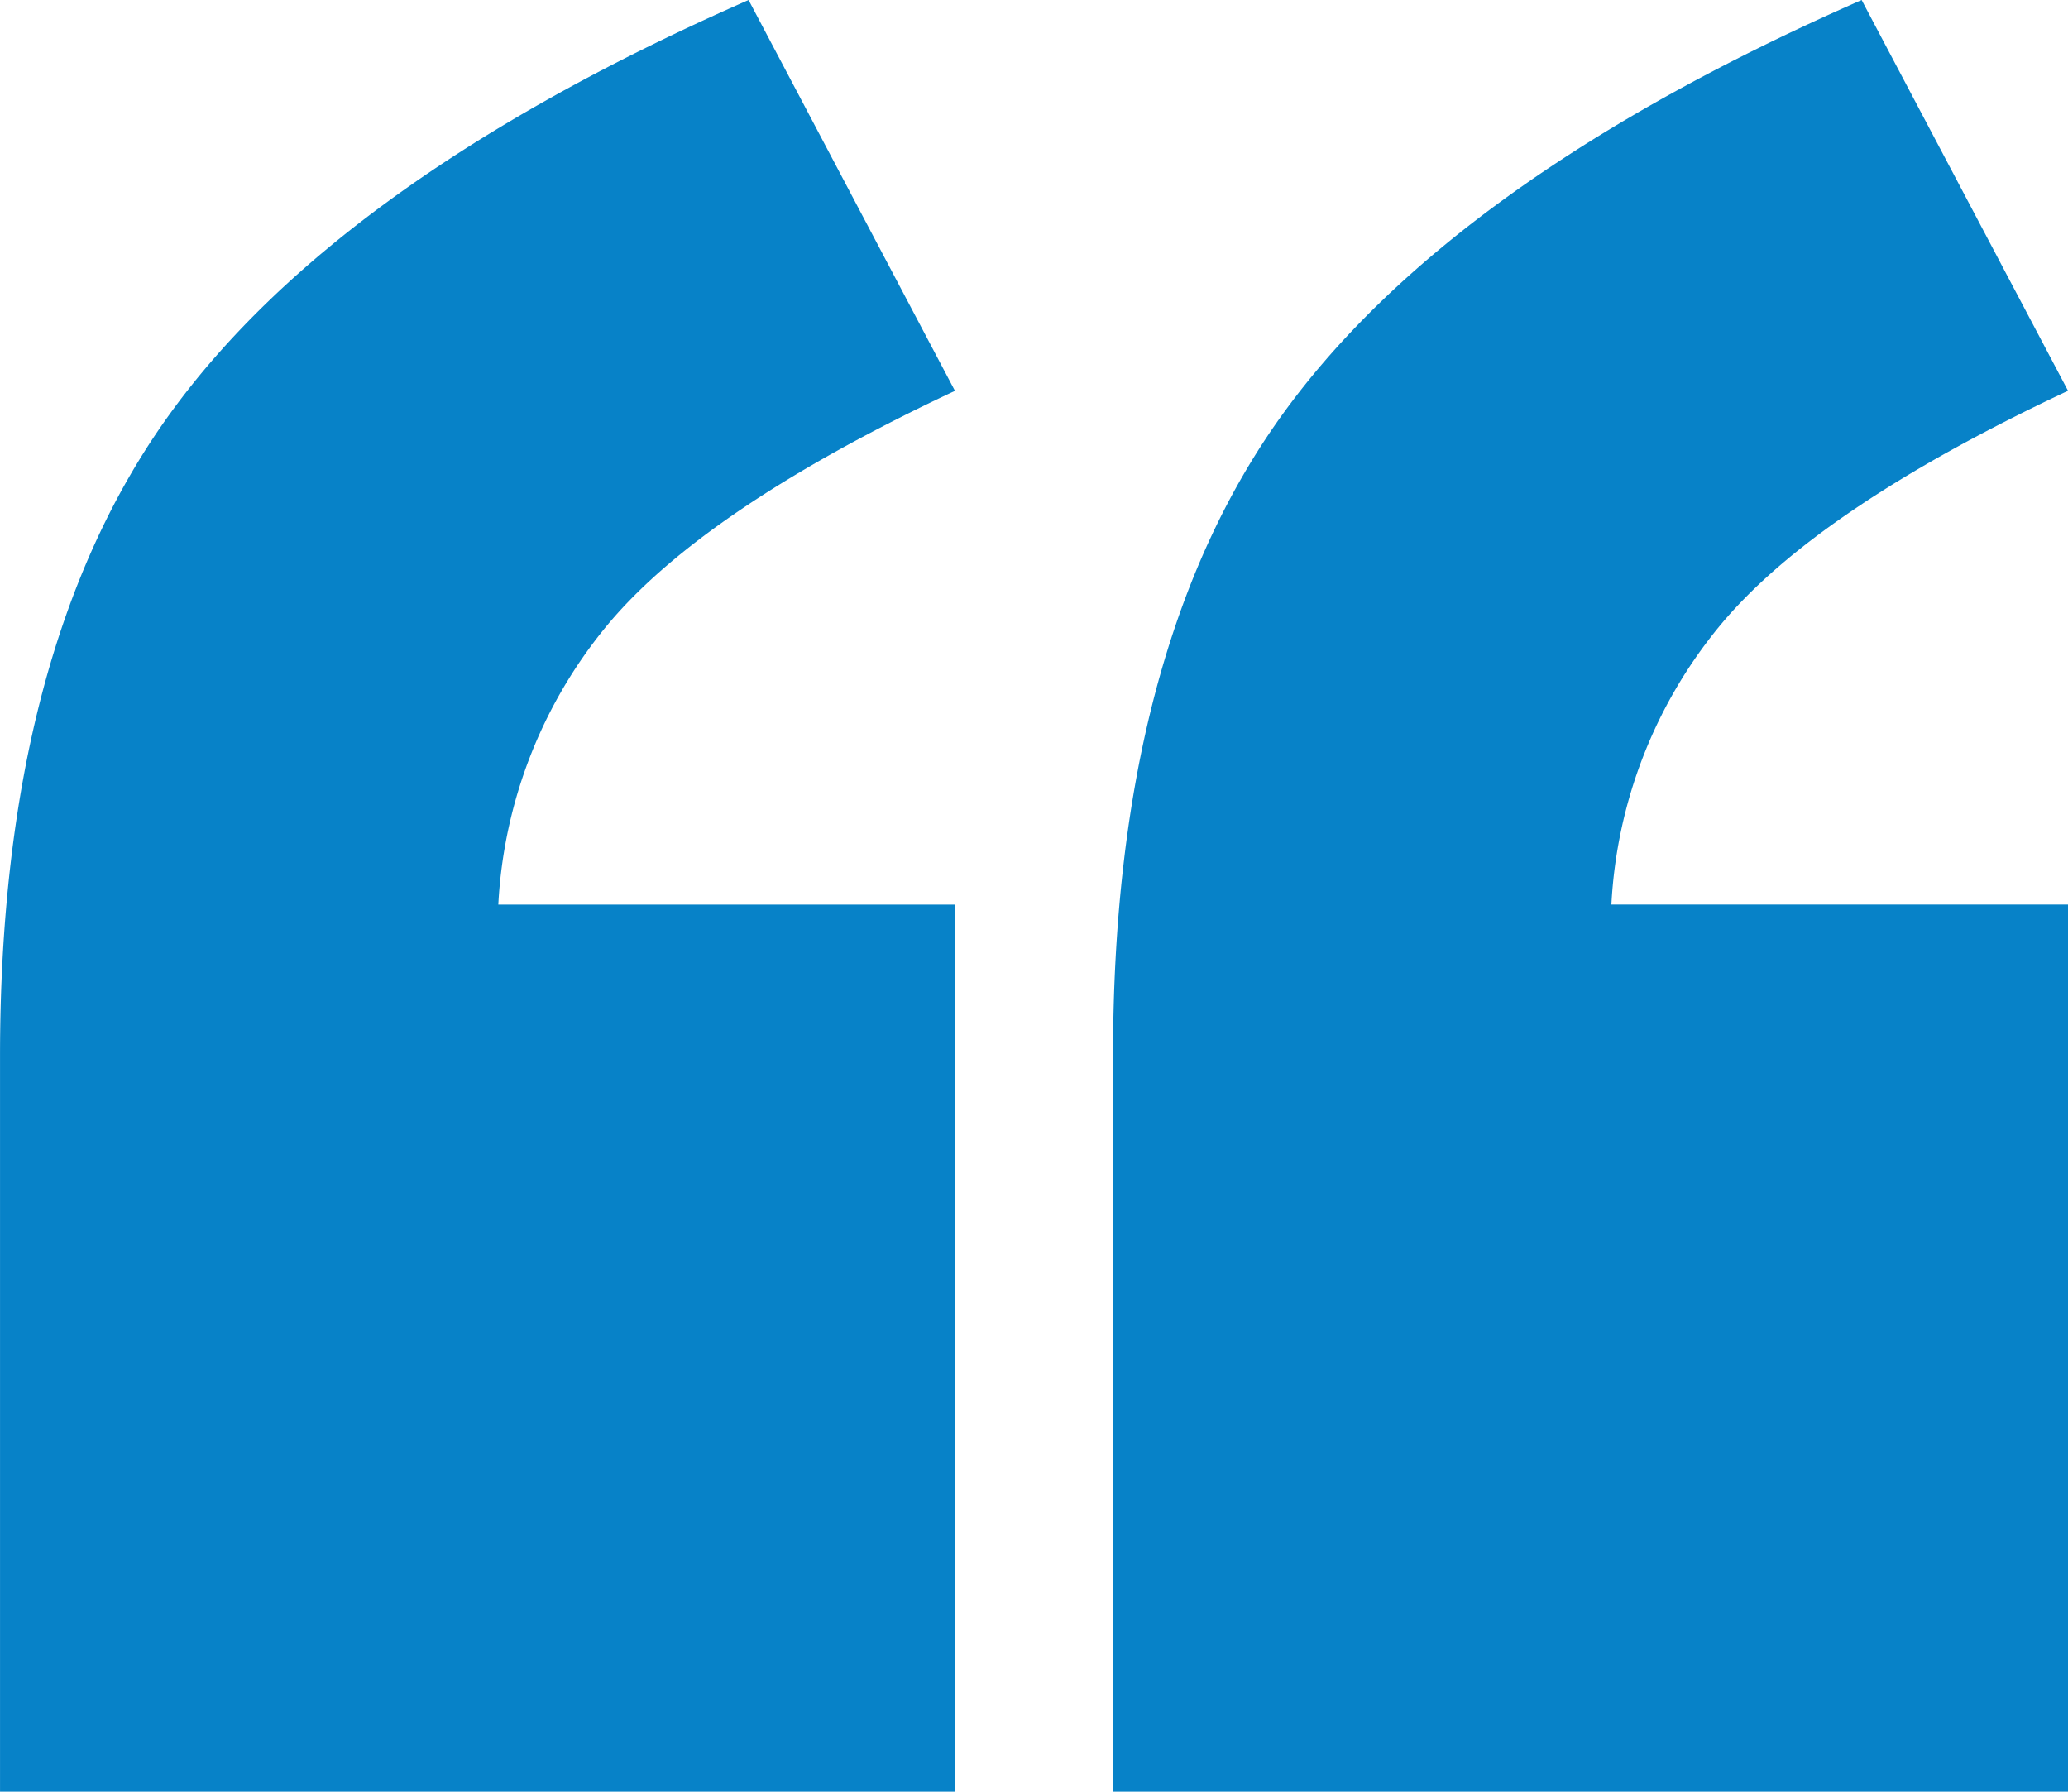
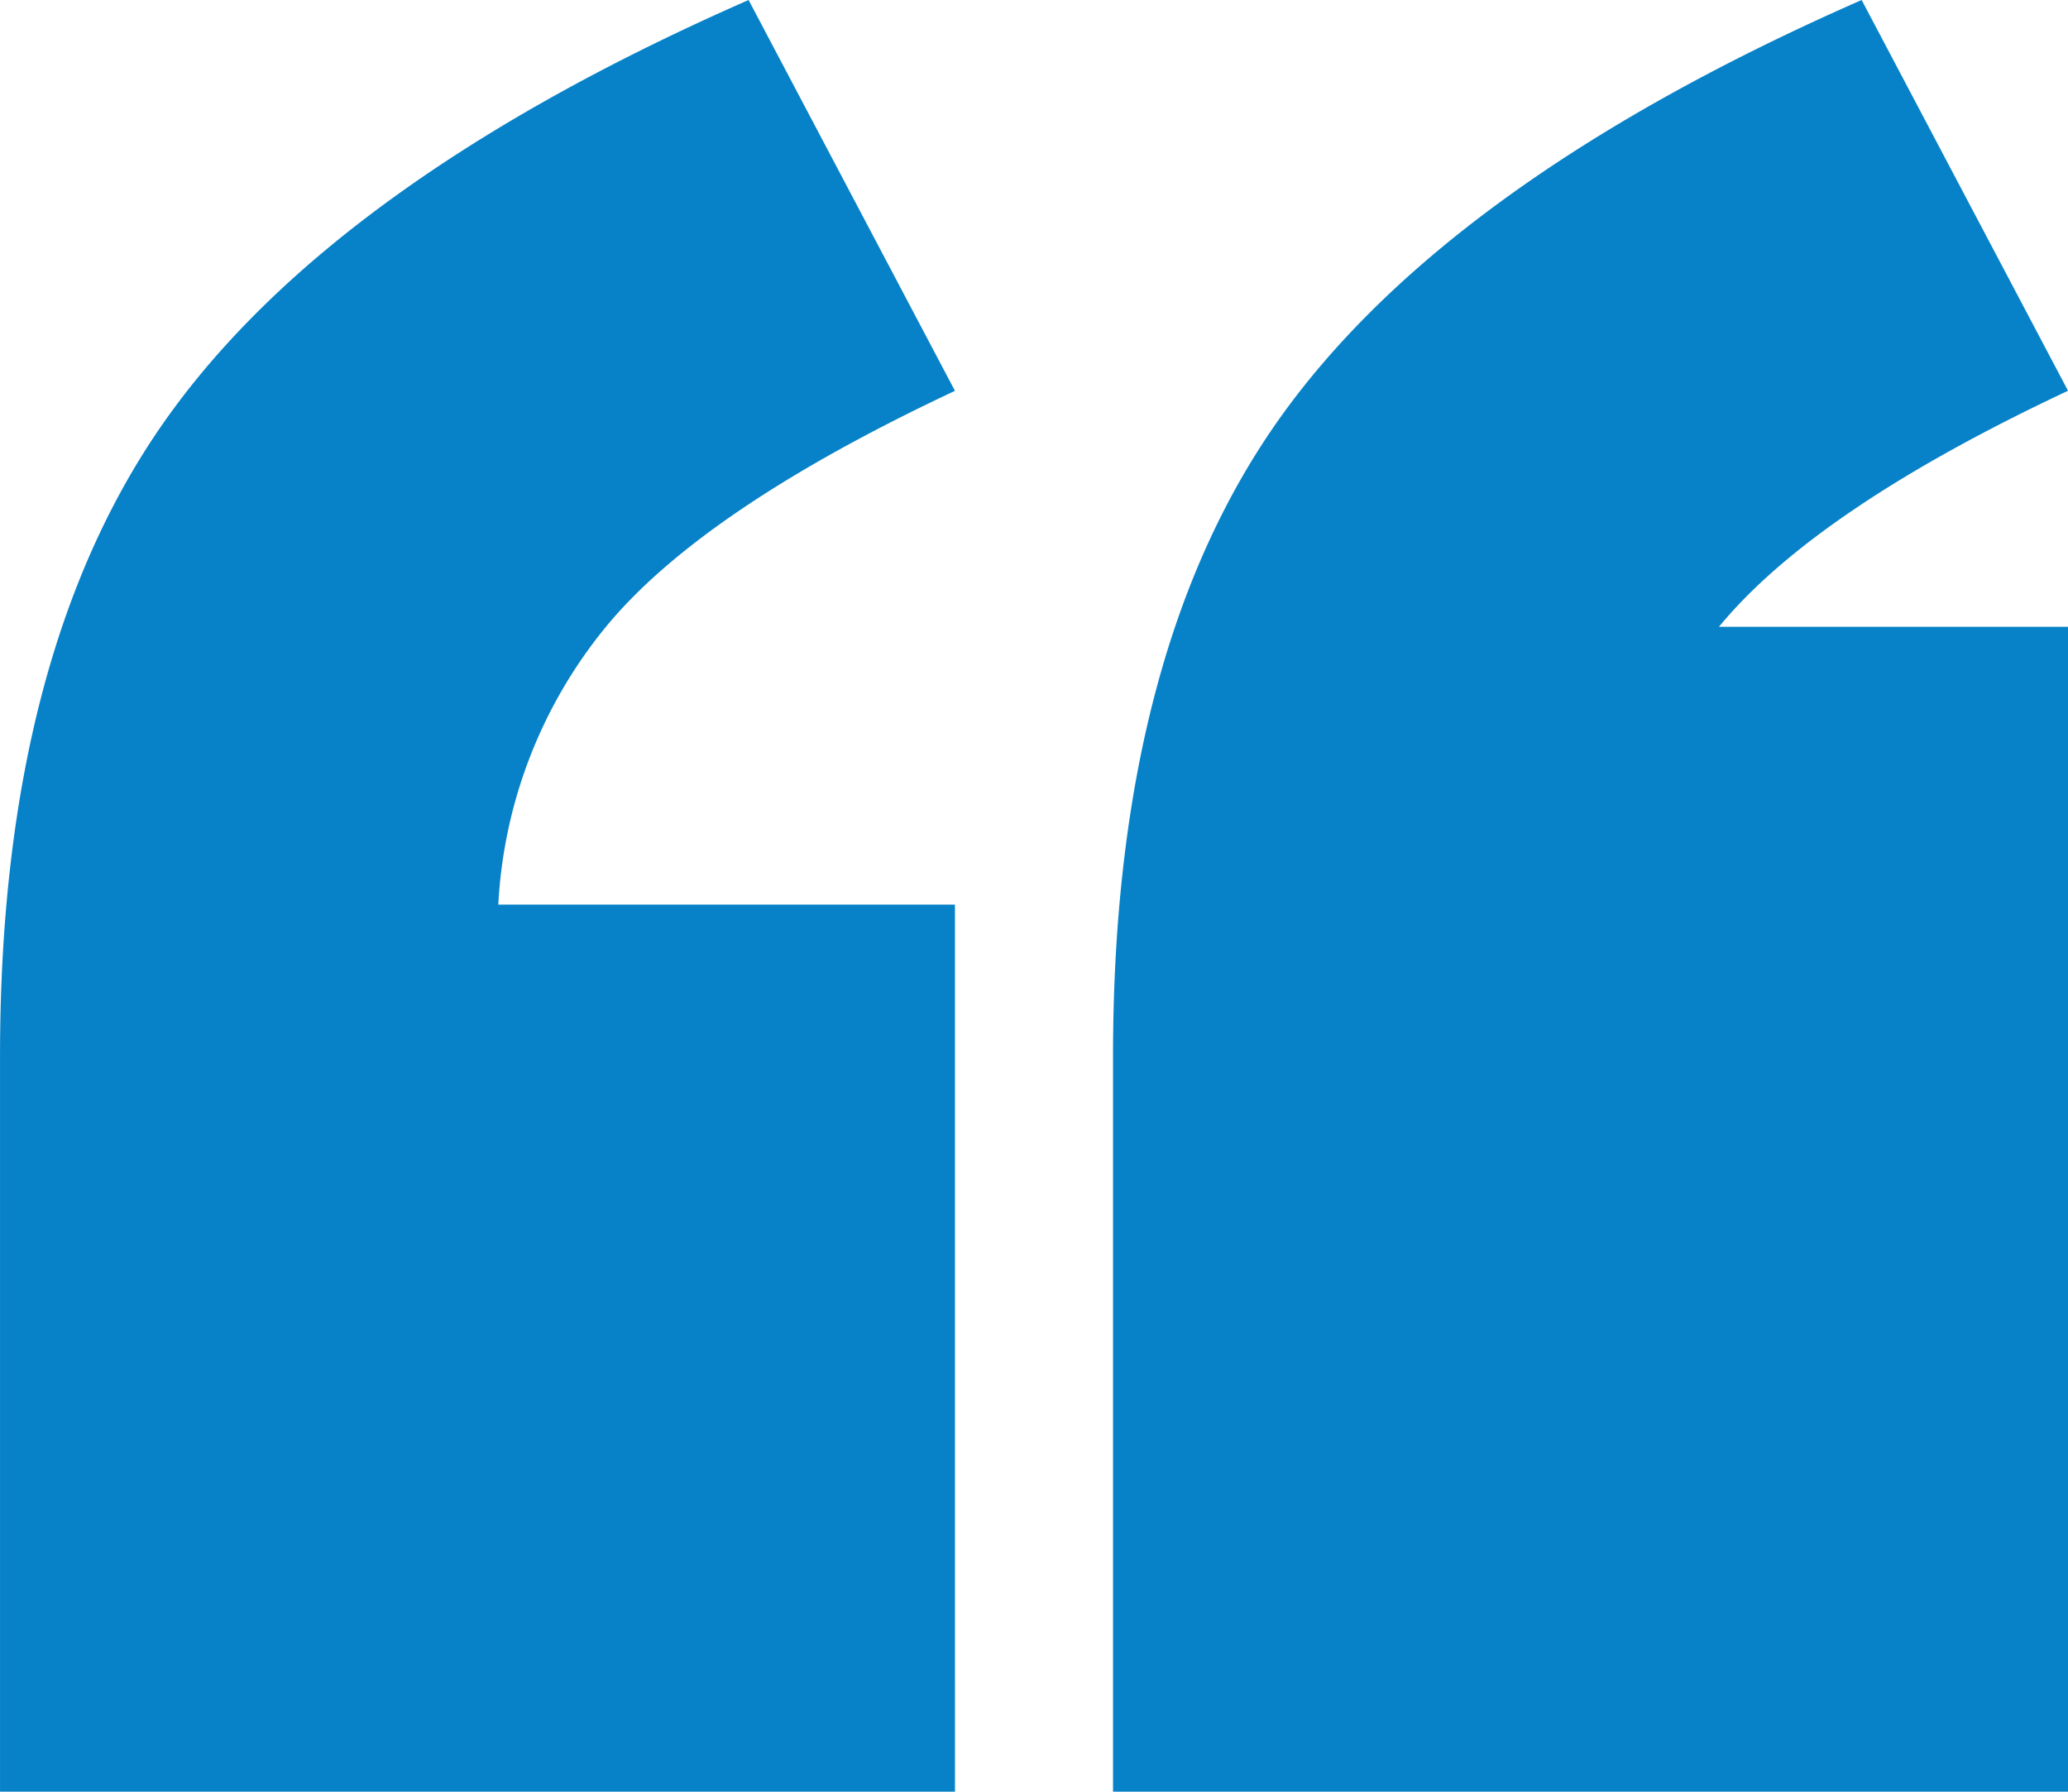
<svg xmlns="http://www.w3.org/2000/svg" id="quote_icon" data-name="quote icon" width="84" height="72.765" viewBox="0 0 84 72.765">
-   <path id="Path_29" data-name="Path 29" d="M-388.011,79.095H-426.8V49.222q0-16.5,6.866-26.038T-396.394,6.33l8.382,15.873q-10.255,4.815-14.179,9.586a19.38,19.38,0,0,0-4.369,11.28h18.548Zm45.21,0h-38.79V49.222q0-16.5,6.866-26.038T-351.183,6.33L-342.8,22.2q-10.255,4.815-14.179,9.586a19.376,19.376,0,0,0-4.369,11.28H-342.8Z" transform="translate(426.801 -6.33)" fill="#0782c8" />
+   <path id="Path_29" data-name="Path 29" d="M-388.011,79.095H-426.8V49.222q0-16.5,6.866-26.038T-396.394,6.33l8.382,15.873q-10.255,4.815-14.179,9.586a19.38,19.38,0,0,0-4.369,11.28h18.548Zm45.21,0h-38.79V49.222q0-16.5,6.866-26.038T-351.183,6.33L-342.8,22.2q-10.255,4.815-14.179,9.586H-342.8Z" transform="translate(426.801 -6.33)" fill="#0782c8" />
</svg>